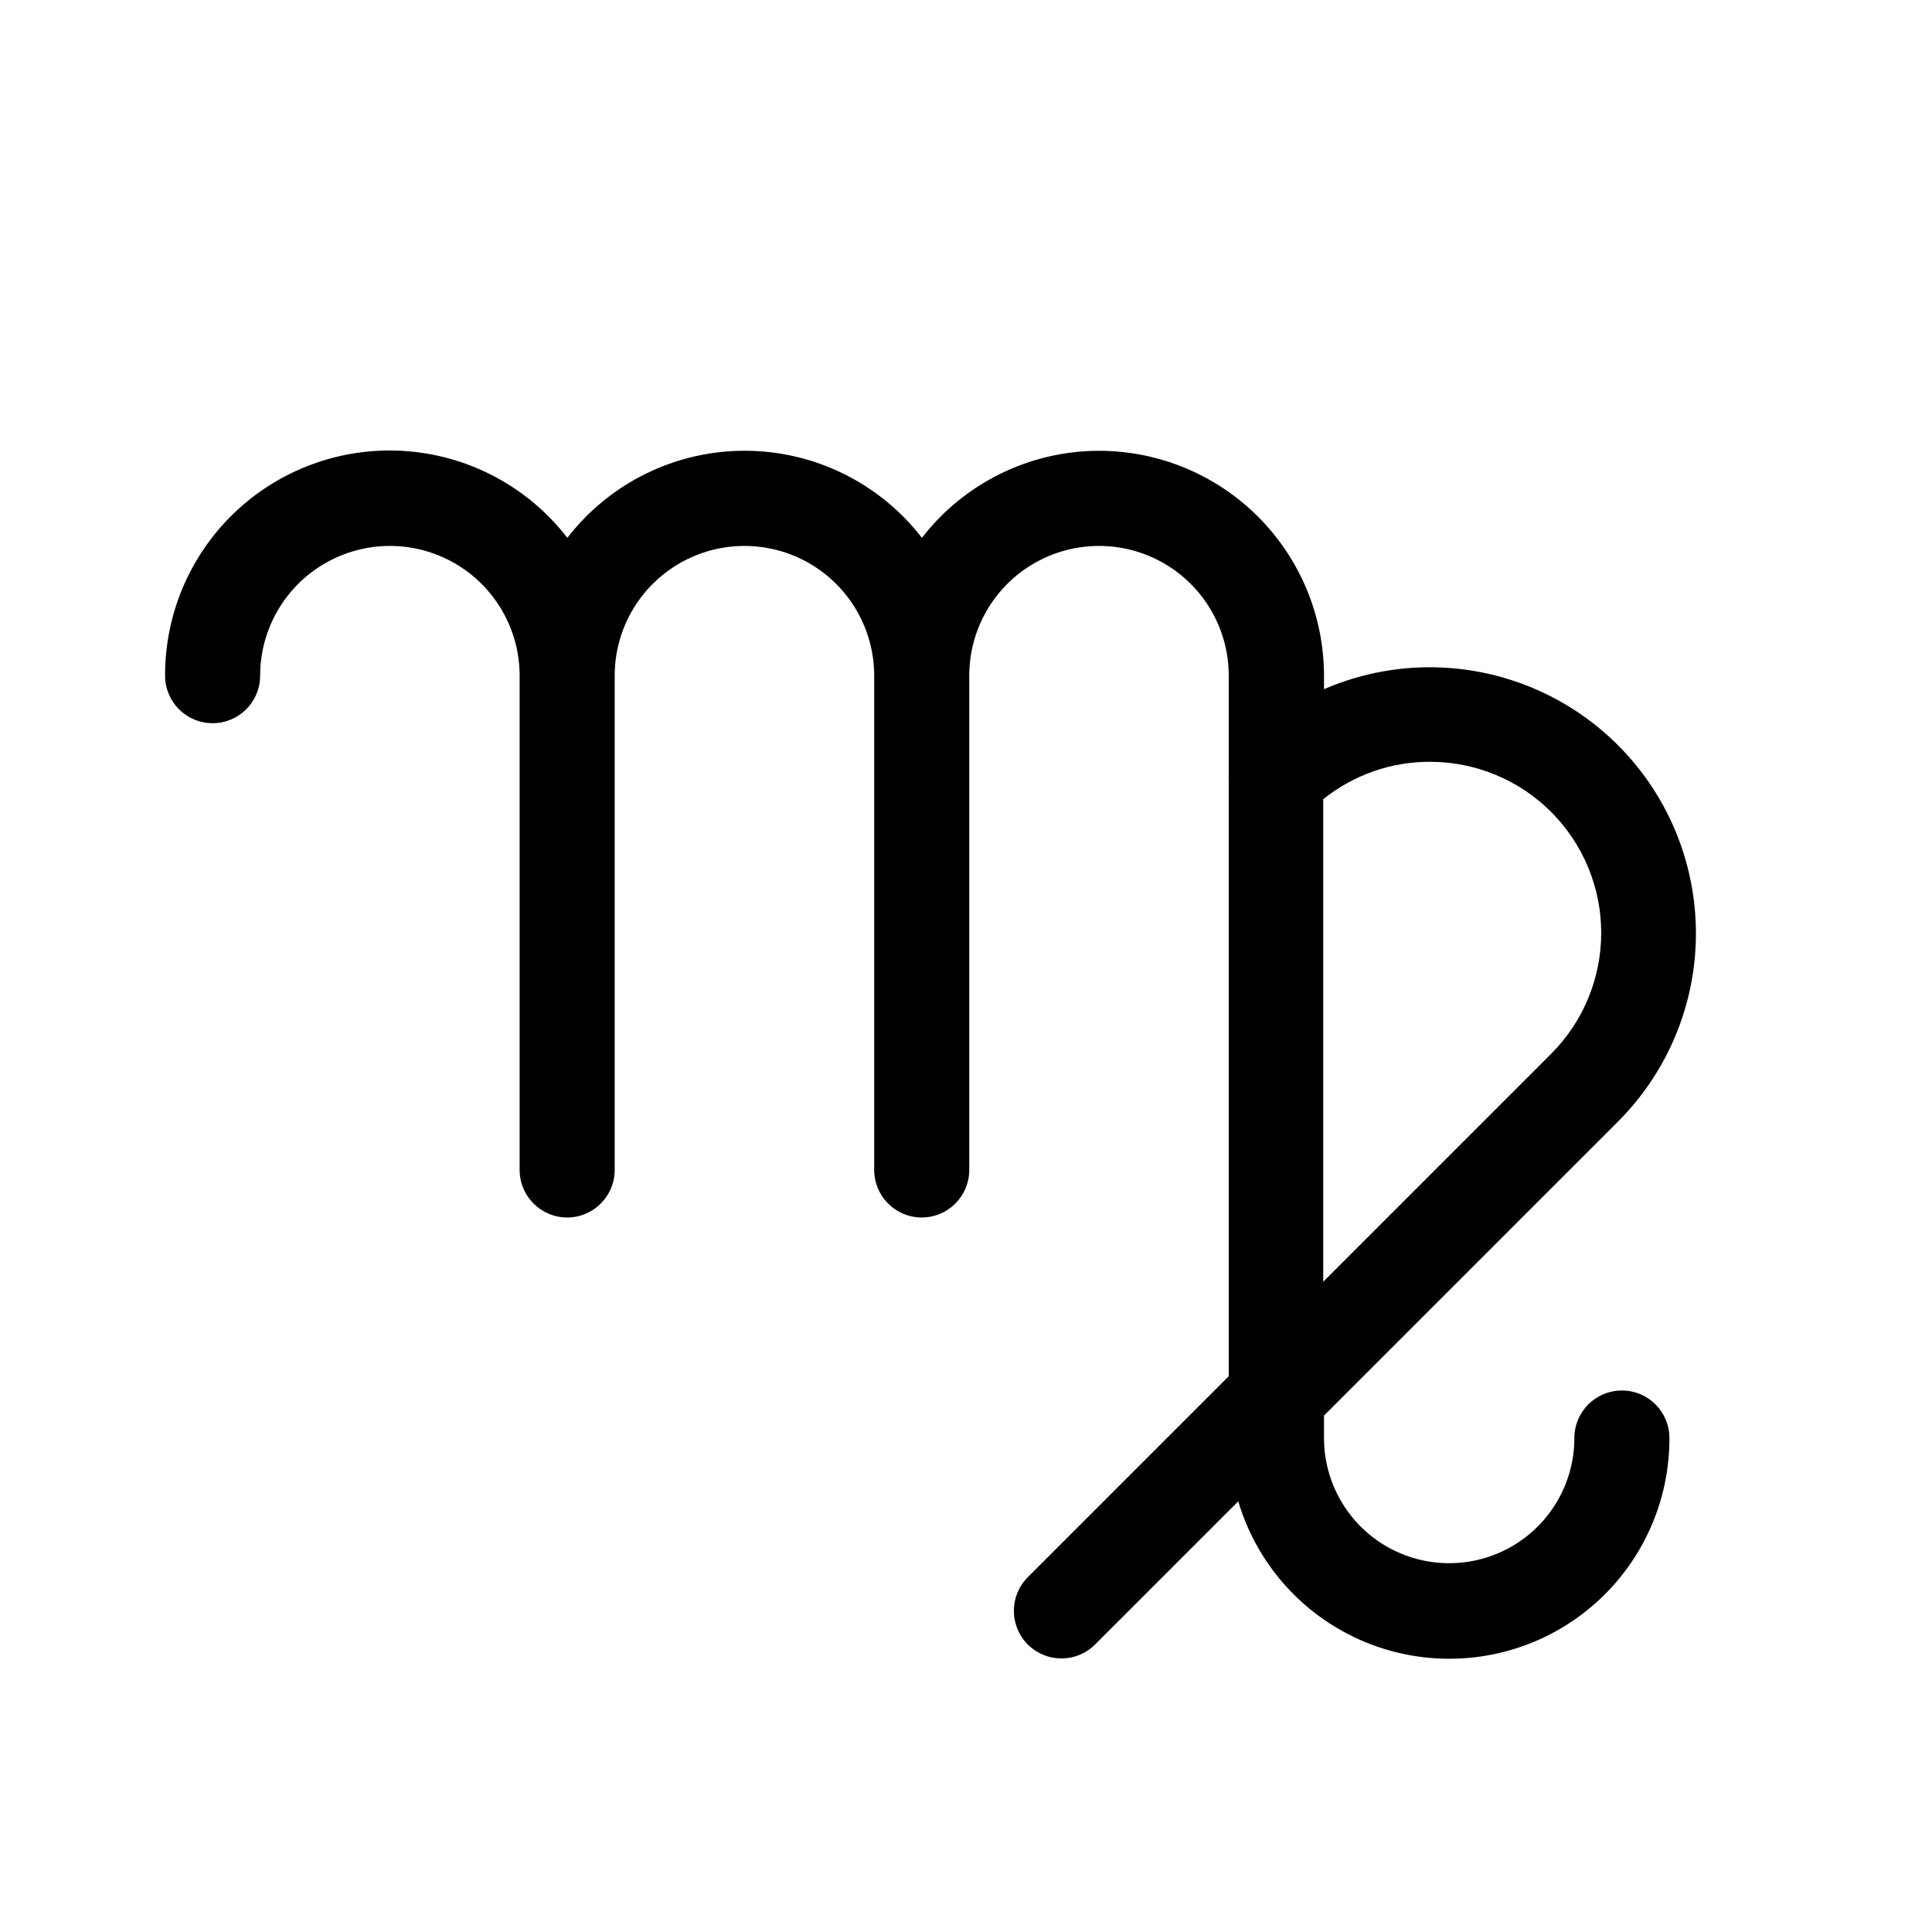
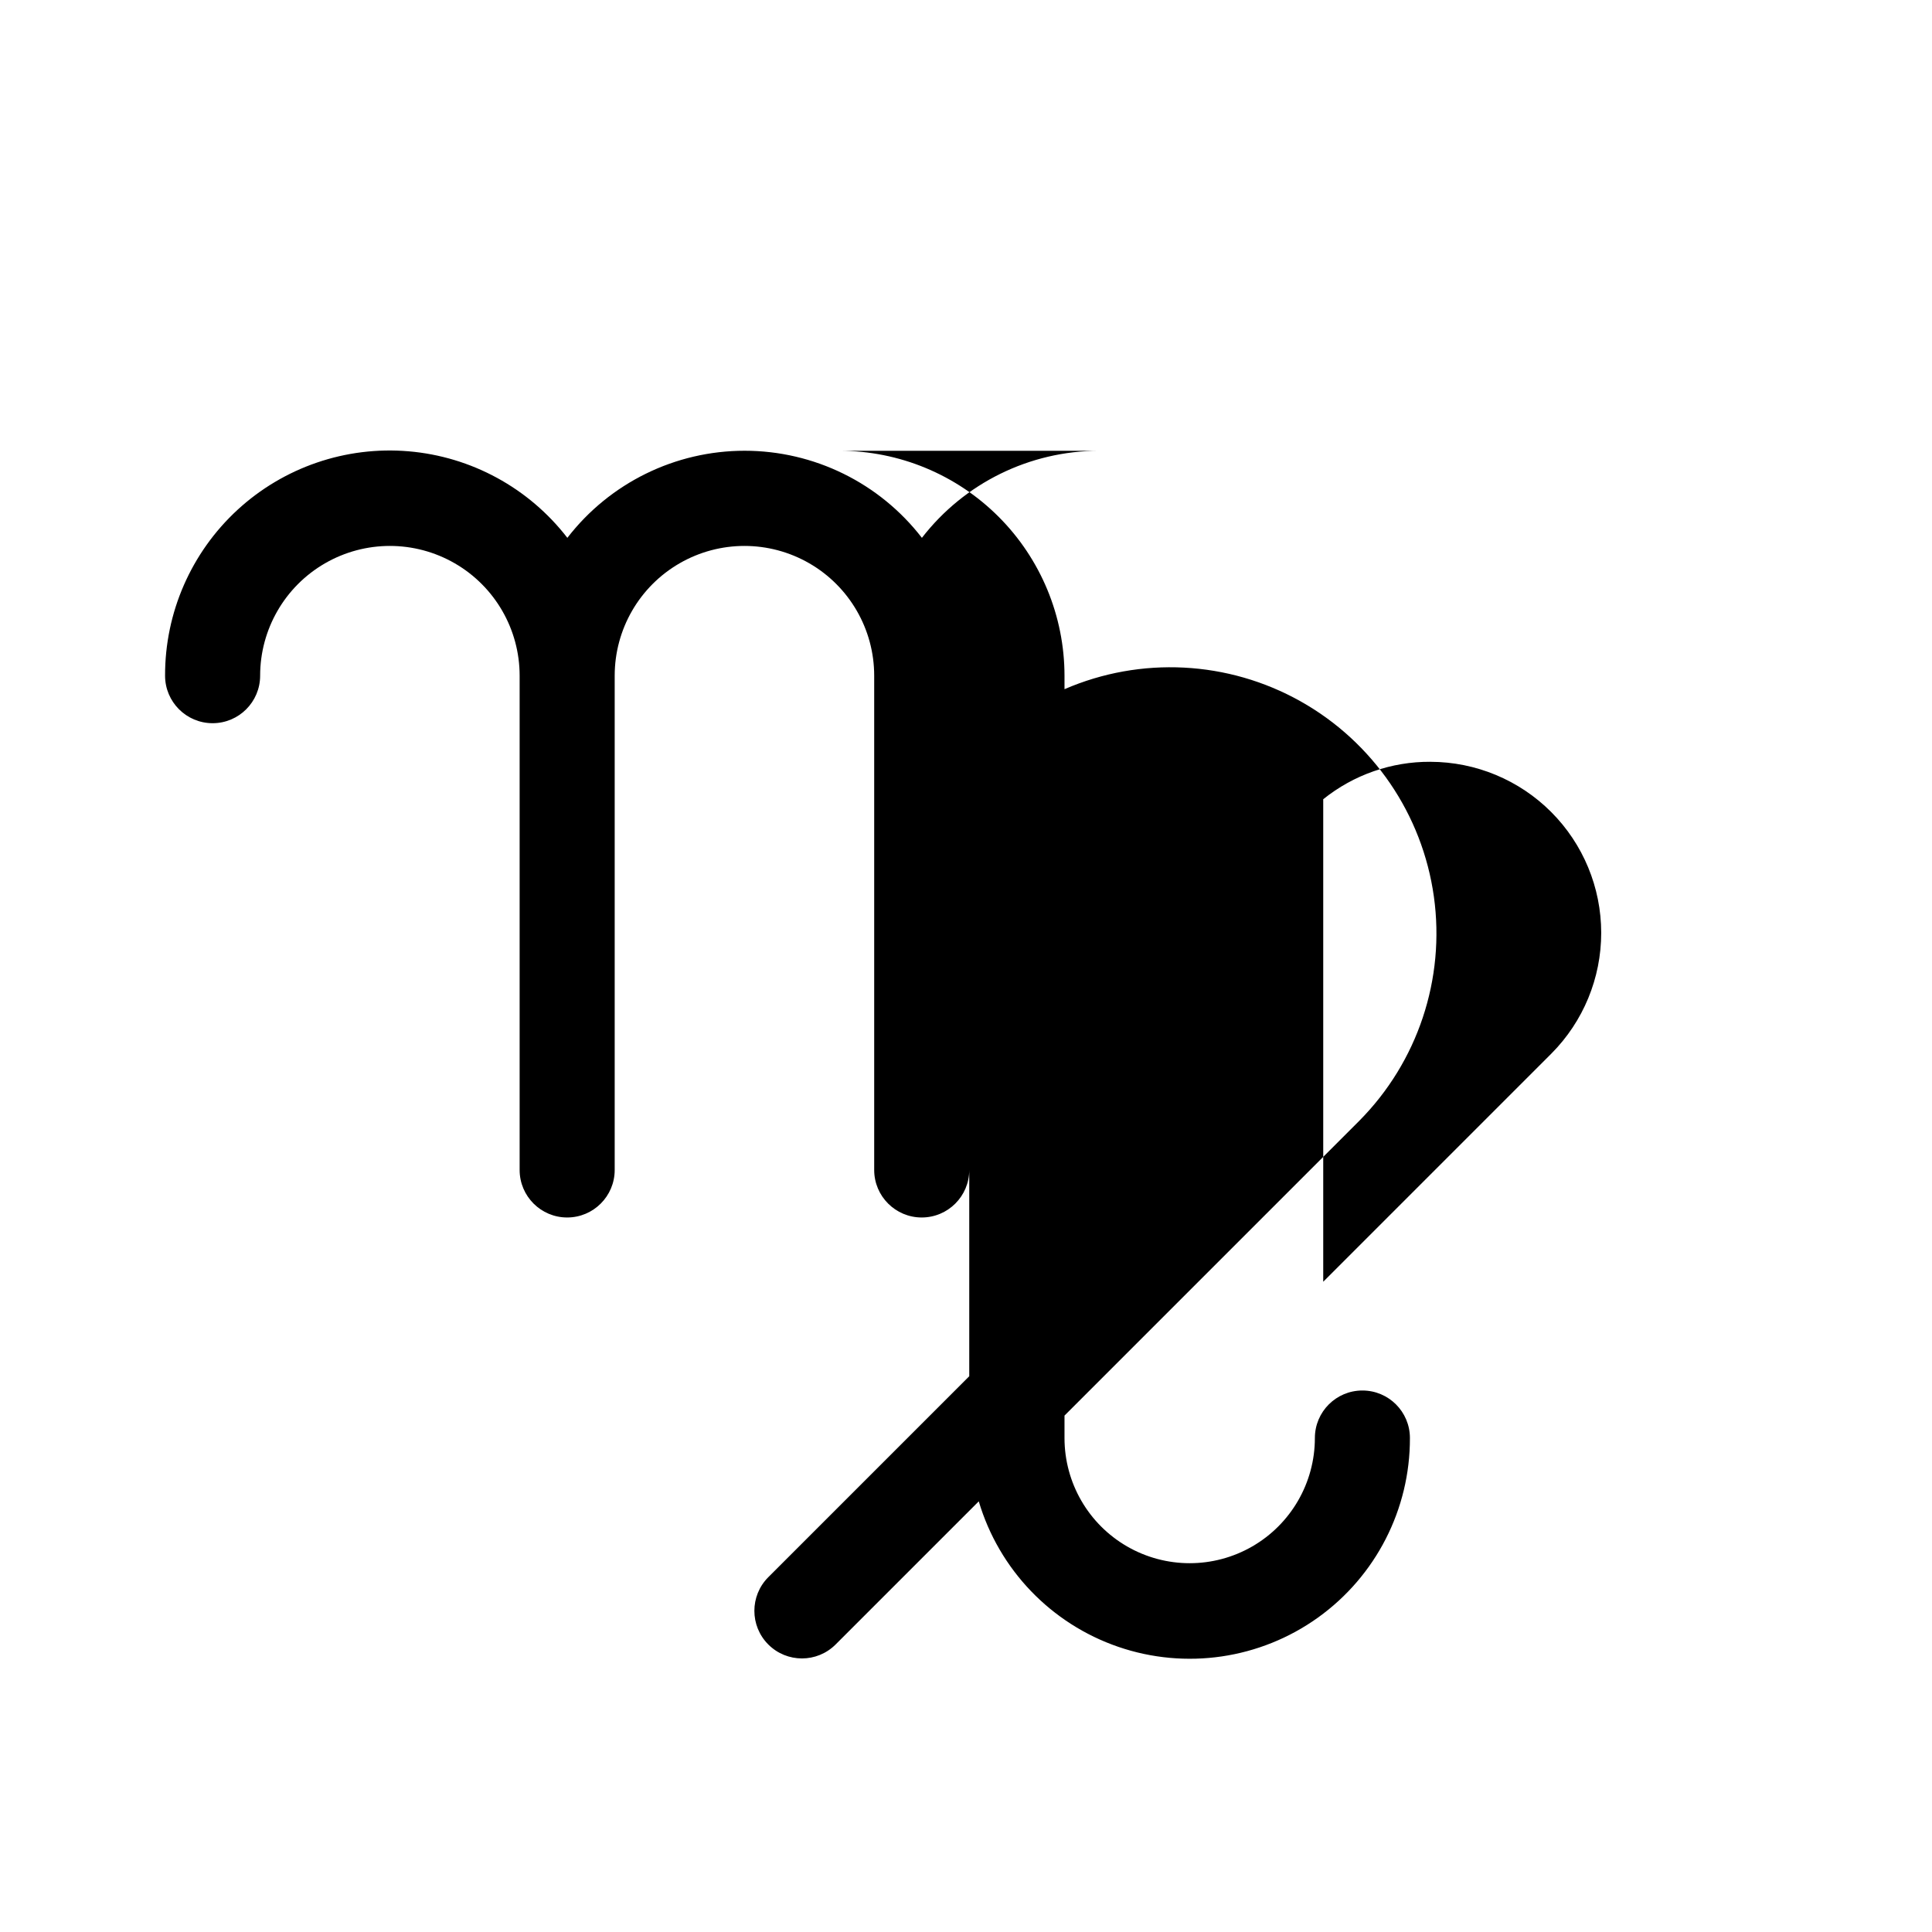
<svg xmlns="http://www.w3.org/2000/svg" fill="#000000" width="800px" height="800px" version="1.1" viewBox="144 144 512 512">
-   <path d="m435.27 263.46c-18.379 0.023-35.711 8.539-46.957 23.074-11.234-14.555-28.586-23.082-46.98-23.082-18.391 0-35.742 8.527-46.977 23.082-10.195-13.207-25.465-21.531-42.09-22.938-16.621-1.406-33.074 4.231-45.344 15.535-12.266 11.309-19.223 27.246-19.176 43.93 0 6.957 5.641 12.594 12.598 12.594 6.957 0 12.594-5.637 12.594-12.594 0-12.285 6.555-23.637 17.191-29.777 10.641-6.144 23.746-6.144 34.387 0 10.637 6.141 17.191 17.492 17.191 29.777v130.99c0 6.953 5.641 12.594 12.598 12.594 6.953 0 12.594-5.641 12.594-12.594v-130.99c0-12.285 6.555-23.637 17.191-29.777 10.641-6.144 23.746-6.144 34.387 0 10.637 6.141 17.191 17.492 17.191 29.777v130.99c0 6.953 5.641 12.594 12.594 12.594 6.957 0 12.598-5.641 12.598-12.594v-130.99c0-12.285 6.555-23.637 17.191-29.777 10.641-6.144 23.746-6.144 34.387 0 10.637 6.141 17.191 17.492 17.191 29.777v26.551c-0.035 0.555-0.035 1.109 0 1.664v157.44l-53.254 53.254c-4.922 4.926-4.922 12.91 0 17.836 4.926 4.926 12.91 4.926 17.836 0l37.938-37.938c5.375 18.086 19.164 32.453 37.012 38.57 17.848 6.113 37.551 3.223 52.887-7.766 15.34-10.988 24.414-28.715 24.363-47.582 0-6.957-5.637-12.594-12.594-12.594s-12.594 5.637-12.594 12.594c0 11.852-6.324 22.805-16.59 28.73s-22.91 5.926-33.176 0-16.586-16.879-16.586-28.73v-5.945l78.09-78.09c15.52-15.633 22.844-37.625 19.801-59.441-3.047-21.82-16.113-40.965-35.32-51.75-19.211-10.789-42.355-11.98-62.57-3.223v-3.578c-0.016-15.801-6.297-30.953-17.473-42.129s-26.328-17.457-42.129-17.473zm87.812 82.426c12.004 0.023 23.508 4.805 31.992 13.297 8.484 8.496 13.254 20.004 13.262 32.008 0.008 12.004-4.742 23.523-13.211 32.027l-60.457 60.457v-127.87c8.051-6.473 18.086-9.98 28.414-9.922z" />
+   <path d="m435.27 263.46c-18.379 0.023-35.711 8.539-46.957 23.074-11.234-14.555-28.586-23.082-46.98-23.082-18.391 0-35.742 8.527-46.977 23.082-10.195-13.207-25.465-21.531-42.09-22.938-16.621-1.406-33.074 4.231-45.344 15.535-12.266 11.309-19.223 27.246-19.176 43.93 0 6.957 5.641 12.594 12.598 12.594 6.957 0 12.594-5.637 12.594-12.594 0-12.285 6.555-23.637 17.191-29.777 10.641-6.144 23.746-6.144 34.387 0 10.637 6.141 17.191 17.492 17.191 29.777v130.99c0 6.953 5.641 12.594 12.598 12.594 6.953 0 12.594-5.641 12.594-12.594v-130.99c0-12.285 6.555-23.637 17.191-29.777 10.641-6.144 23.746-6.144 34.387 0 10.637 6.141 17.191 17.492 17.191 29.777v130.99c0 6.953 5.641 12.594 12.594 12.594 6.957 0 12.598-5.641 12.598-12.594v-130.99v26.551c-0.035 0.555-0.035 1.109 0 1.664v157.44l-53.254 53.254c-4.922 4.926-4.922 12.91 0 17.836 4.926 4.926 12.91 4.926 17.836 0l37.938-37.938c5.375 18.086 19.164 32.453 37.012 38.57 17.848 6.113 37.551 3.223 52.887-7.766 15.34-10.988 24.414-28.715 24.363-47.582 0-6.957-5.637-12.594-12.594-12.594s-12.594 5.637-12.594 12.594c0 11.852-6.324 22.805-16.59 28.73s-22.91 5.926-33.176 0-16.586-16.879-16.586-28.73v-5.945l78.09-78.09c15.52-15.633 22.844-37.625 19.801-59.441-3.047-21.82-16.113-40.965-35.32-51.75-19.211-10.789-42.355-11.98-62.57-3.223v-3.578c-0.016-15.801-6.297-30.953-17.473-42.129s-26.328-17.457-42.129-17.473zm87.812 82.426c12.004 0.023 23.508 4.805 31.992 13.297 8.484 8.496 13.254 20.004 13.262 32.008 0.008 12.004-4.742 23.523-13.211 32.027l-60.457 60.457v-127.87c8.051-6.473 18.086-9.98 28.414-9.922z" />
</svg>